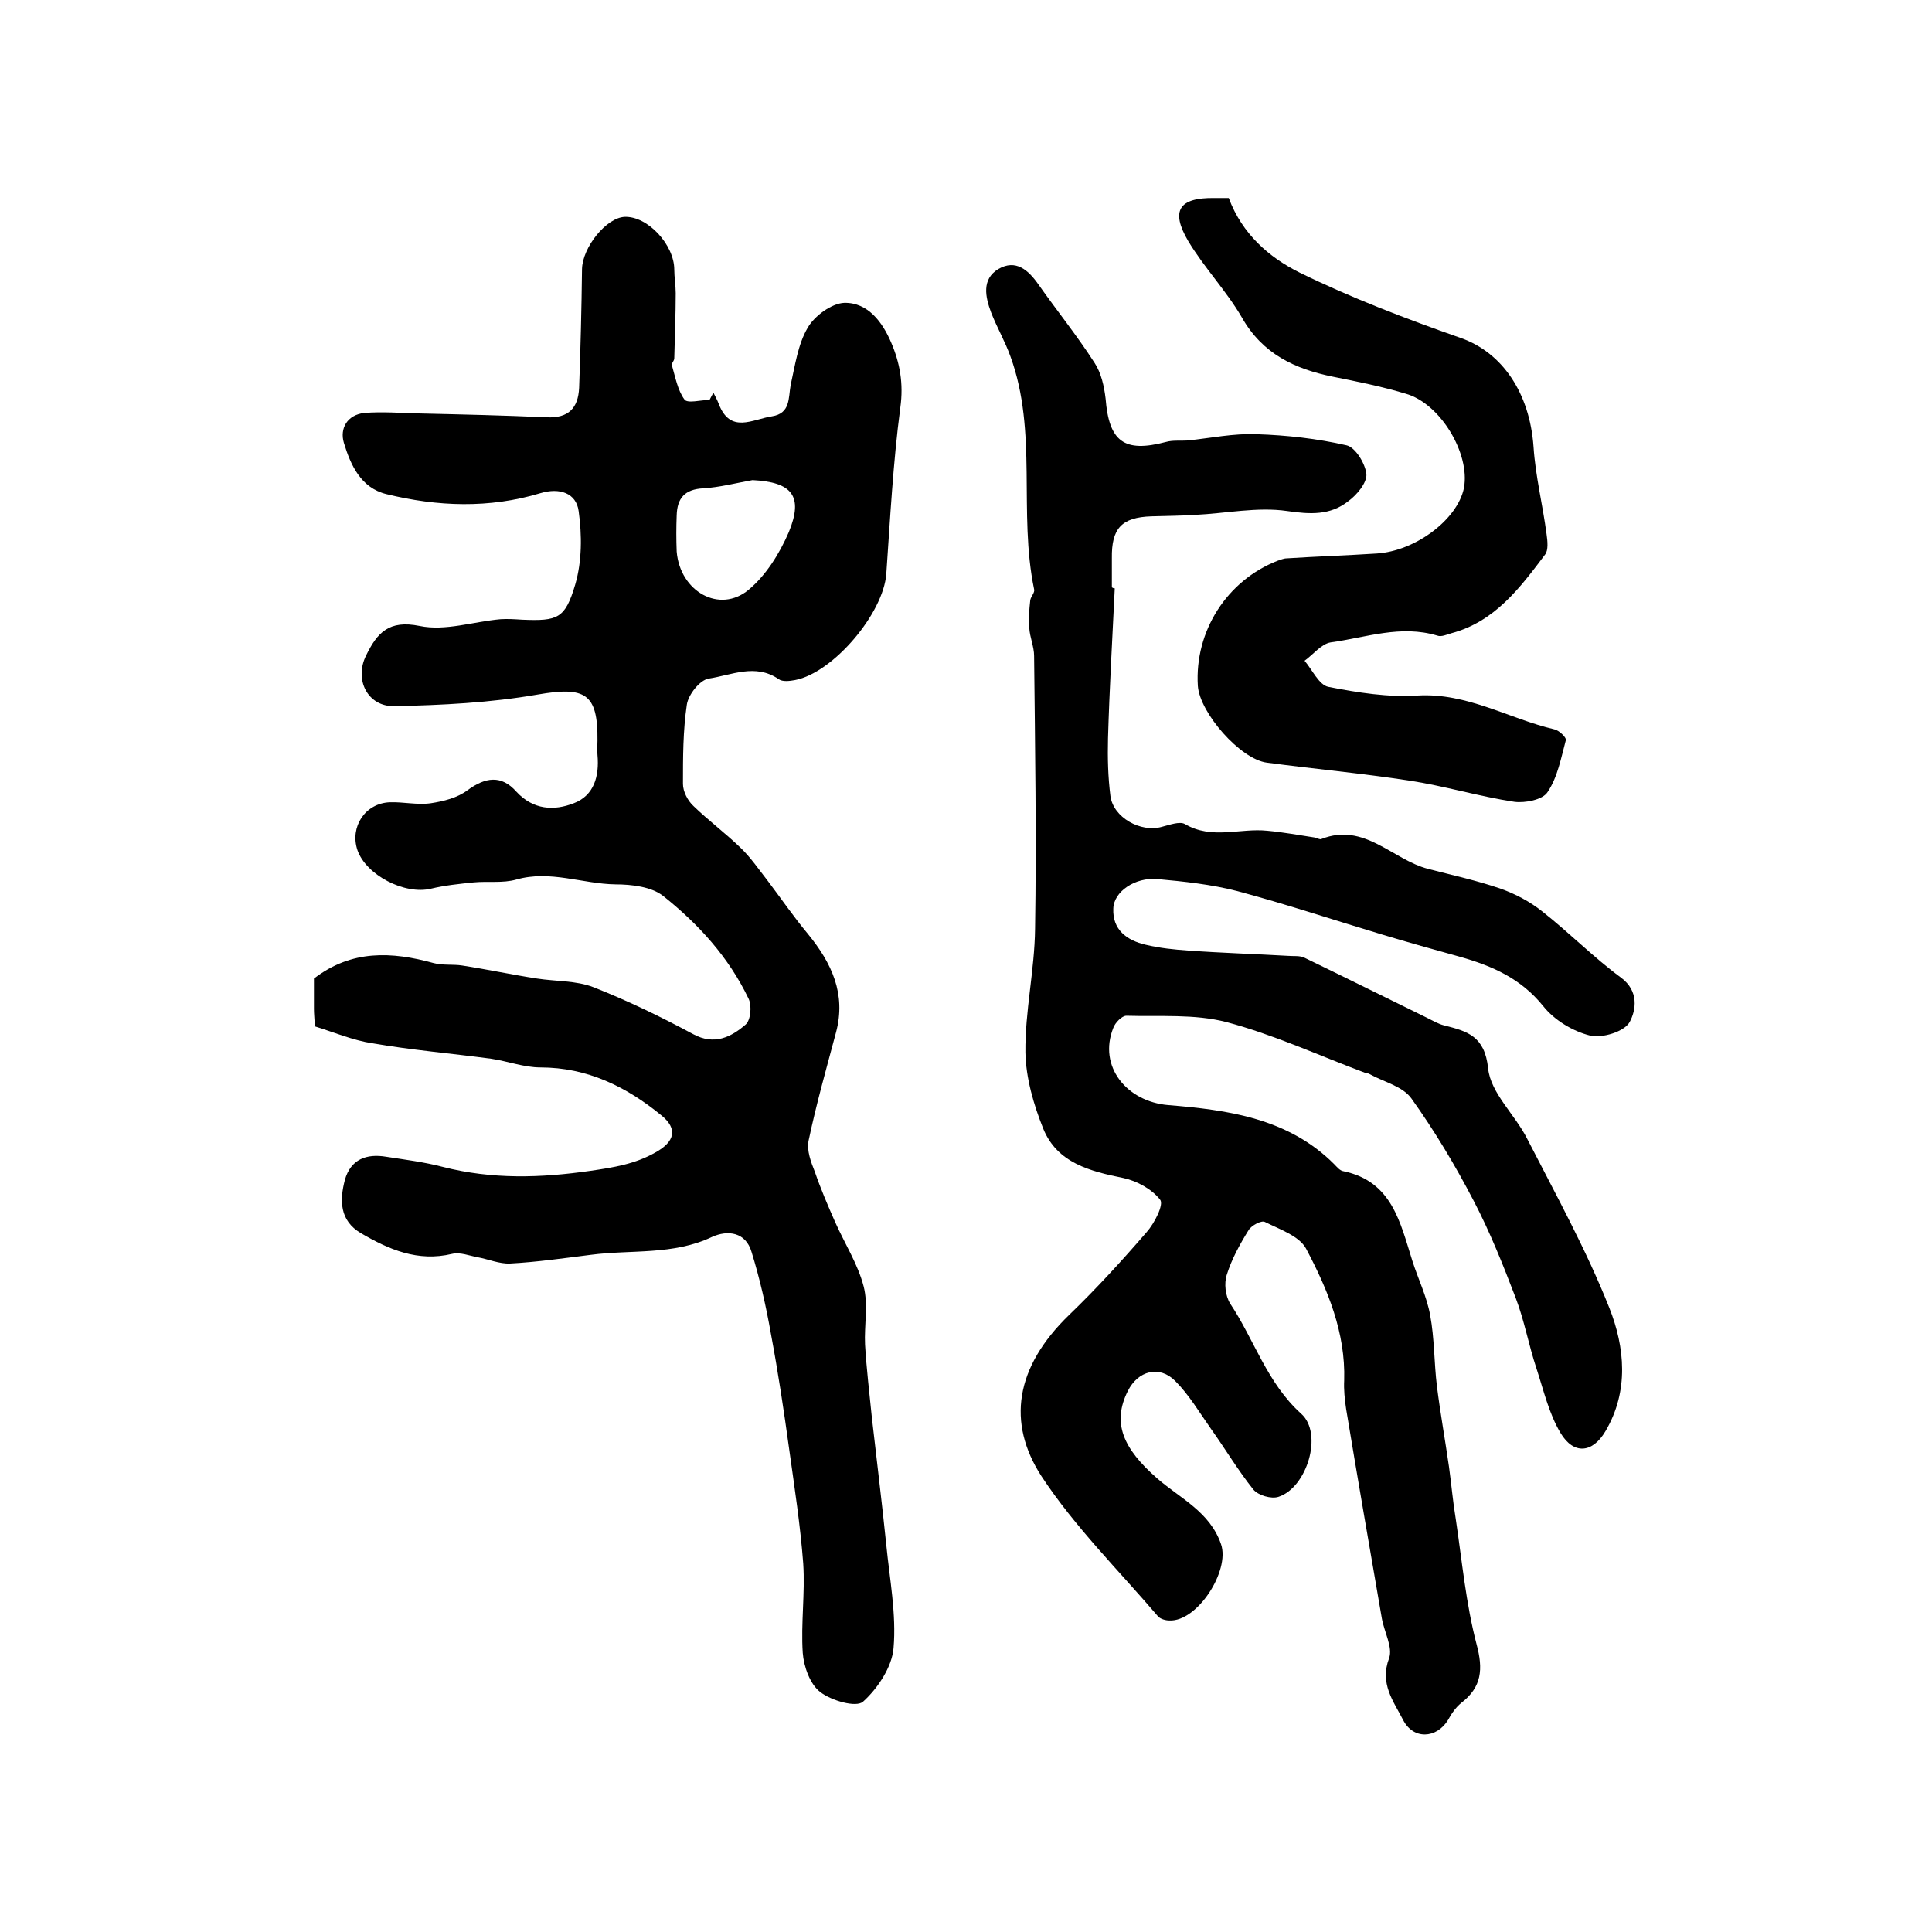
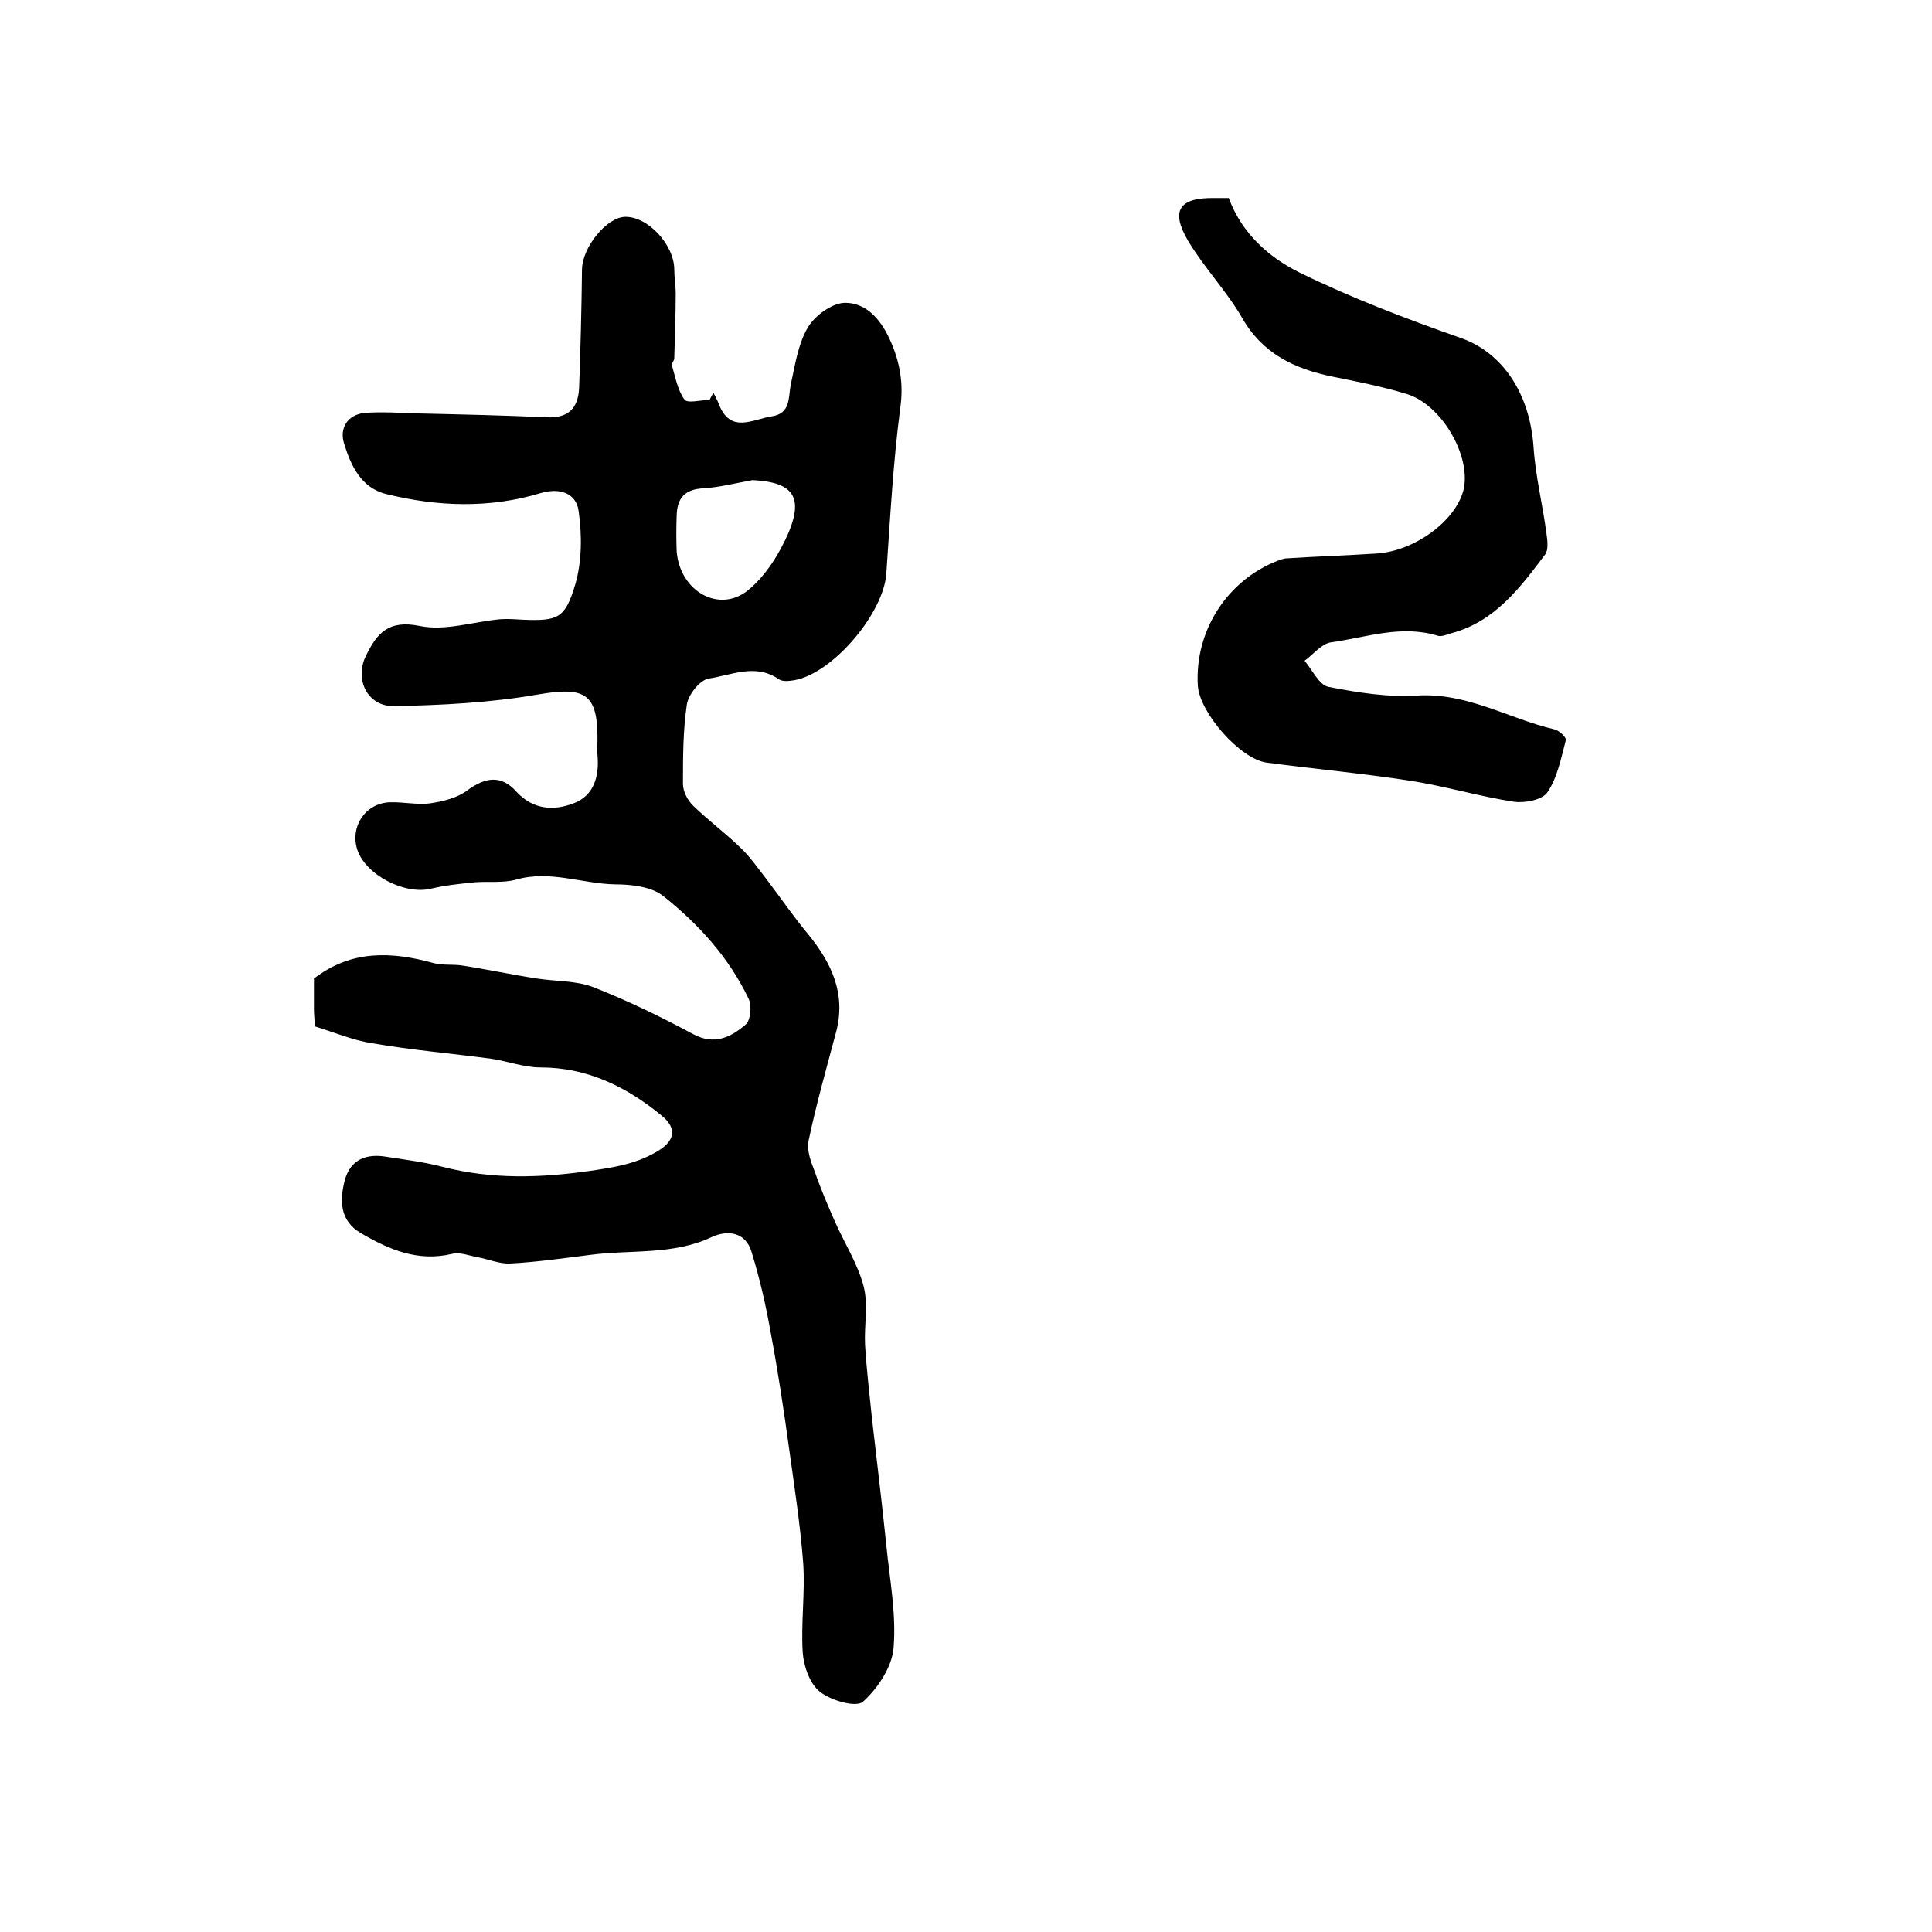
<svg xmlns="http://www.w3.org/2000/svg" version="1.1" id="图层_1" x="0px" y="0px" viewBox="0 0 400 400" style="enable-background:new 0 0 400 400;" xml:space="preserve">
  <style type="text/css">
	.st0{fill:#FFFFFF;}
</style>
  <g>
    <path d="M65.2,212.5c-0.1-1.7-0.2-2.7-0.2-3.6c0-2.2,0-4.3,0-6.3c7.8-6,16.1-5.6,24.8-3.2c1.9,0.5,4,0.2,5.9,0.5   c5.2,0.8,10.3,1.9,15.5,2.7c3.9,0.6,8.1,0.4,11.7,1.8c7.1,2.8,13.9,6.1,20.6,9.7c4.4,2.4,7.9,0.6,10.9-2c1-0.9,1.3-3.8,0.6-5.3   c-4.1-8.6-10.4-15.5-17.7-21.3c-2.4-1.9-6.5-2.4-9.9-2.4c-6.8-0.1-13.5-3-20.5-1c-2.8,0.8-5.9,0.3-8.9,0.6   c-2.9,0.3-5.9,0.6-8.8,1.3c-5.4,1.3-13.4-2.8-15.2-8c-1.6-4.8,1.6-9.7,6.7-9.9c2.8-0.1,5.7,0.6,8.5,0.2c2.6-0.4,5.5-1.1,7.6-2.7   c3.7-2.7,7-3.2,10.1,0.3c3.5,3.8,7.8,4,11.9,2.4c4.2-1.6,5.3-5.6,4.9-10c-0.1-1,0-2,0-3c0.1-9.8-2.6-11.2-12.4-9.5   c-9.8,1.7-19.8,2.2-29.7,2.4c-5.5,0.1-8.3-5.5-5.8-10.5c2.3-4.7,4.7-7.4,11.1-6.1c5.3,1.1,11.1-0.9,16.7-1.4c1.5-0.1,3,0,4.5,0.1   c7.4,0.3,8.9-0.2,11-7.3c1.4-4.8,1.4-10.2,0.7-15.2c-0.5-3.7-3.9-4.9-7.9-3.7c-10.6,3.2-21.3,2.8-31.9,0.2c-5.3-1.3-7.4-6-8.8-10.6   c-0.9-3,0.7-5.8,4.2-6.2c3.7-0.3,7.6,0,11.3,0.1c8.8,0.2,17.7,0.4,26.5,0.8c4.5,0.2,6.5-1.9,6.7-6.1c0.3-8.2,0.5-16.4,0.6-24.6   c0.1-4.5,5-10.6,8.8-10.8c4.8-0.2,10.3,5.8,10.3,10.9c0,1.6,0.3,3.3,0.3,4.9c0,4.5-0.2,9-0.3,13.5c0,0.5-0.6,1-0.5,1.4   c0.7,2.4,1.2,5.2,2.6,7.1c0.6,0.9,3.4,0.1,5.2,0.1c0.3-0.5,0.5-1,0.8-1.5c0.4,0.8,0.8,1.5,1.1,2.3c2.4,6.3,7,3.2,11,2.6   c3.9-0.6,3.4-3.8,3.9-6.5c0.9-4,1.5-8.4,3.5-11.8c1.4-2.5,5-5.1,7.6-5.2c4.9-0.1,7.9,4,9.7,8.2c1.8,4.2,2.6,8.5,1.9,13.5   c-1.5,11.4-2.1,22.9-2.9,34.4c-0.6,8.2-11,20.5-18.9,22c-1.1,0.2-2.6,0.4-3.4-0.2c-4.8-3.3-9.8-0.8-14.5-0.1   c-1.8,0.3-4.2,3.3-4.5,5.4c-0.8,5.4-0.8,10.9-0.8,16.4c0,1.6,1,3.5,2.2,4.6c3.1,3,6.6,5.6,9.7,8.6c2.1,2,3.8,4.5,5.6,6.8   c2.8,3.7,5.4,7.5,8.4,11.1c4.9,6,7.9,12.4,5.8,20.3c-2,7.5-4.1,14.9-5.7,22.5c-0.4,2,0.5,4.4,1.3,6.4c1.2,3.5,2.7,7,4.2,10.4   c2,4.5,4.7,8.7,5.9,13.3c1,3.8,0.1,8.1,0.3,12.1c0.3,5,0.9,10,1.4,15c1,8.8,2.1,17.7,3,26.5c0.7,7.1,2.1,14.3,1.5,21.3   c-0.3,3.9-3.3,8.4-6.3,11.1c-1.4,1.3-6.6-0.2-8.9-2c-2.1-1.6-3.4-5.3-3.6-8.1c-0.4-6.1,0.5-12.3,0.1-18.5   c-0.6-7.9-1.8-15.7-2.9-23.6c-1.1-8-2.3-16-3.8-24c-1-5.7-2.3-11.4-4-16.9c-1.2-4.1-4.9-4.6-8.2-3.1c-8,3.8-16.7,2.6-25.1,3.7   c-5.6,0.7-11.1,1.5-16.7,1.8c-2.2,0.1-4.5-0.9-6.7-1.3c-1.7-0.3-3.6-1.1-5.3-0.7c-7.1,1.7-13.1-0.9-18.9-4.3   c-4.4-2.6-4.4-6.8-3.3-11c1.2-4.3,4.5-5.5,8.6-4.8c3.9,0.6,7.9,1.1,11.7,2.1c10.2,2.6,20.2,2.3,30.6,0.8c4.8-0.7,9.2-1.4,13.4-3.8   c4-2.2,4.7-4.9,1.2-7.7c-7.2-5.9-15.3-9.9-25-9.9c-3.4,0-6.8-1.3-10.2-1.8c-8.2-1.1-16.5-1.8-24.6-3.2   C73.1,215.4,69.1,213.7,65.2,212.5z M155.8,99.4c-3.4,0.6-6.8,1.5-10.2,1.7c-3.8,0.2-5.4,2-5.5,5.6c-0.1,2.5-0.1,5,0,7.5   c0.7,8.3,8.9,12.9,14.9,7.9c3.6-3,6.4-7.5,8.3-11.9C166.4,102.7,164,99.8,155.8,99.4z" />
-     <path d="M230.8,121.8c-0.5,10.4-1.1,20.7-1.4,31.1c-0.1,4,0,8,0.5,11.9c0.6,4.5,6.3,7.6,10.6,6.4c1.6-0.4,3.7-1.2,4.8-0.6   c5.6,3.3,11.4,0.8,17.1,1.4c3.3,0.3,6.5,0.9,9.8,1.4c0.5,0.1,1.1,0.5,1.4,0.3c8.9-3.5,14.7,4.3,22.1,6.2c5,1.3,10.1,2.4,15,4.1   c3.1,1.1,6.1,2.7,8.6,4.7c5.6,4.4,10.6,9.5,16.3,13.7c3.8,2.8,3.1,6.8,1.8,9.2c-1.1,2-5.7,3.4-8.2,2.8c-3.6-0.9-7.4-3.2-9.7-6.1   c-4.6-5.7-10.5-8.3-17.2-10.2c-5.4-1.5-10.8-3-16.1-4.6c-10-3-19.9-6.3-30-9c-5.4-1.4-11.1-2-16.6-2.5c-4.6-0.4-9,2.6-9.1,6.1   c-0.2,4.4,2.8,6.6,6.7,7.5c2.9,0.7,5.9,1,8.8,1.2c6.9,0.5,13.8,0.7,20.7,1.1c1.1,0.1,2.4-0.1,3.4,0.4c8.5,4.1,16.9,8.3,25.3,12.4   c1.2,0.6,2.4,1.3,3.6,1.6c4.8,1.2,8.4,2.2,9.1,8.9c0.5,5.1,5.6,9.6,8.1,14.6c5.9,11.5,12.2,22.9,17,35c3.2,8.1,4.1,17.2-0.8,25.5   c-2.7,4.6-6.6,4.9-9.3,0.4c-2.4-4-3.5-8.8-5-13.4c-1.6-4.8-2.5-9.9-4.3-14.6c-2.6-6.8-5.3-13.6-8.7-20.1   c-3.8-7.3-8.1-14.5-12.9-21.2c-1.8-2.5-5.7-3.4-8.6-5c-0.3-0.2-0.6-0.2-1-0.3c-9.6-3.6-18.9-7.9-28.7-10.5   c-6.6-1.7-13.8-1.1-20.7-1.3c-0.9,0-2.3,1.4-2.7,2.5c-3.2,8,2.8,15.3,11.4,16c12.3,1,24.8,2.7,34.3,12.2c0.6,0.6,1.2,1.4,2,1.5   c10,2.1,11.7,10.6,14.2,18.5c1.2,3.8,3,7.4,3.7,11.3c0.9,4.8,0.8,9.8,1.4,14.7c0.7,5.6,1.7,11.1,2.5,16.7c0.5,3.6,0.8,7.2,1.4,10.8   c1.3,8.7,2.1,17.5,4.3,25.9c1.4,5.2,1.1,8.9-3.2,12.2c-1.1,0.9-2,2.2-2.7,3.5c-2.4,3.9-7.2,4.1-9.3,0c-2-3.9-4.9-7.5-2.9-12.8   c0.8-2.2-1-5.4-1.5-8.2c-2.5-14.5-5-28.9-7.4-43.4c-0.3-2-0.5-4-0.4-5.9c0.3-9.9-3.4-18.8-7.9-27.3c-1.4-2.6-5.5-4-8.5-5.5   c-0.7-0.4-2.8,0.7-3.4,1.7c-1.8,2.9-3.5,6-4.5,9.2c-0.6,1.8-0.3,4.4,0.7,6c5,7.5,7.6,16.4,14.7,22.8c4.6,4.1,1.2,15.3-4.7,17.2   c-1.5,0.5-4.2-0.3-5.2-1.5c-3.2-4-5.8-8.4-8.8-12.6c-2.4-3.4-4.5-7-7.4-9.9c-3.3-3.3-7.7-2.1-9.8,2.1c-3.3,6.6-1,11.9,6.1,18.1   c4.7,4.1,10.9,6.9,13.2,13.6c1.9,5.5-4.9,16.1-10.7,15.8c-0.8,0-1.8-0.3-2.3-0.8c-8.2-9.6-17.3-18.6-24.2-29.1   c-7.1-11-5.5-22.5,5.8-33.4c5.6-5.4,10.9-11.2,16-17.1c1.6-1.8,3.6-5.7,2.8-6.7c-1.7-2.2-4.8-3.9-7.6-4.5   c-6.9-1.4-13.7-3.1-16.6-10.2c-2-5-3.6-10.5-3.7-15.8c-0.1-8.5,1.9-17,2-25.6c0.3-18.8,0-37.7-0.2-56.5c0-1.9-0.9-3.9-1-5.8   c-0.2-1.9,0-3.8,0.2-5.7c0.1-0.8,1-1.6,0.8-2.3c-3.3-15.9,0.8-32.6-4.9-48.2c-1.1-3.1-2.8-6-4-9.1c-1.2-3.2-2-6.9,1.5-9   c3.6-2.1,6.2,0.2,8.3,3.2c3.8,5.4,8,10.6,11.6,16.2c1.4,2.1,2,4.9,2.3,7.4c0.7,8.9,3.8,11.3,12.5,9c1.4-0.4,3-0.2,4.5-0.3   c4.8-0.5,9.5-1.5,14.3-1.3c6.2,0.2,12.5,0.9,18.6,2.3c1.8,0.4,3.9,3.8,4.1,6c0.1,1.8-2,4.3-3.8,5.6c-3.7,2.9-7.8,2.7-12.6,2   c-6.2-0.9-12.7,0.5-19.1,0.8c-3,0.2-6,0.2-9,0.3c-6.2,0.2-8.3,2.5-8.2,8.7c0,2,0,4,0,6C230.5,121.8,230.6,121.8,230.8,121.8z" />
    <path d="M254.4,41c2.8,7.5,8.4,12.3,14.6,15.4c10.8,5.3,22.1,9.6,33.5,13.6c8.5,3,14.2,11.3,15,22.5c0.4,6.1,1.9,12,2.7,18.1   c0.2,1.4,0.4,3.3-0.3,4.2c-5.2,6.9-10.4,13.9-19.4,16.3c-1,0.3-2.1,0.8-2.9,0.5c-7.6-2.3-14.8,0.4-22.1,1.4   c-1.9,0.3-3.6,2.5-5.4,3.8c1.6,1.9,3,5,4.9,5.4c6.1,1.2,12.4,2.2,18.5,1.8c10.3-0.6,18.9,4.8,28.3,7c1,0.2,2.5,1.7,2.4,2.2   c-1,3.7-1.7,7.7-3.8,10.8c-1,1.6-4.7,2.3-6.9,2c-7.3-1.1-14.5-3.3-21.8-4.4c-9.8-1.5-19.6-2.4-29.4-3.7   c-5.5-0.7-13.9-10.3-14.3-15.9c-0.7-11.3,6-21.8,16.5-25.9c0.6-0.2,1.3-0.5,1.9-0.5c6.2-0.4,12.4-0.6,18.6-1   c8.1-0.5,16.8-7.1,18.1-13.6c1.3-7.1-4.9-17.5-12.1-19.5C286,80,281,79,276,78c-7.9-1.6-14.6-4.7-18.9-12.3   c-3.2-5.5-7.8-10.3-11.1-15.8c-3.7-6.3-1.9-9,5.4-8.9C252.3,41,253.3,41,254.4,41z" />
  </g>
</svg>